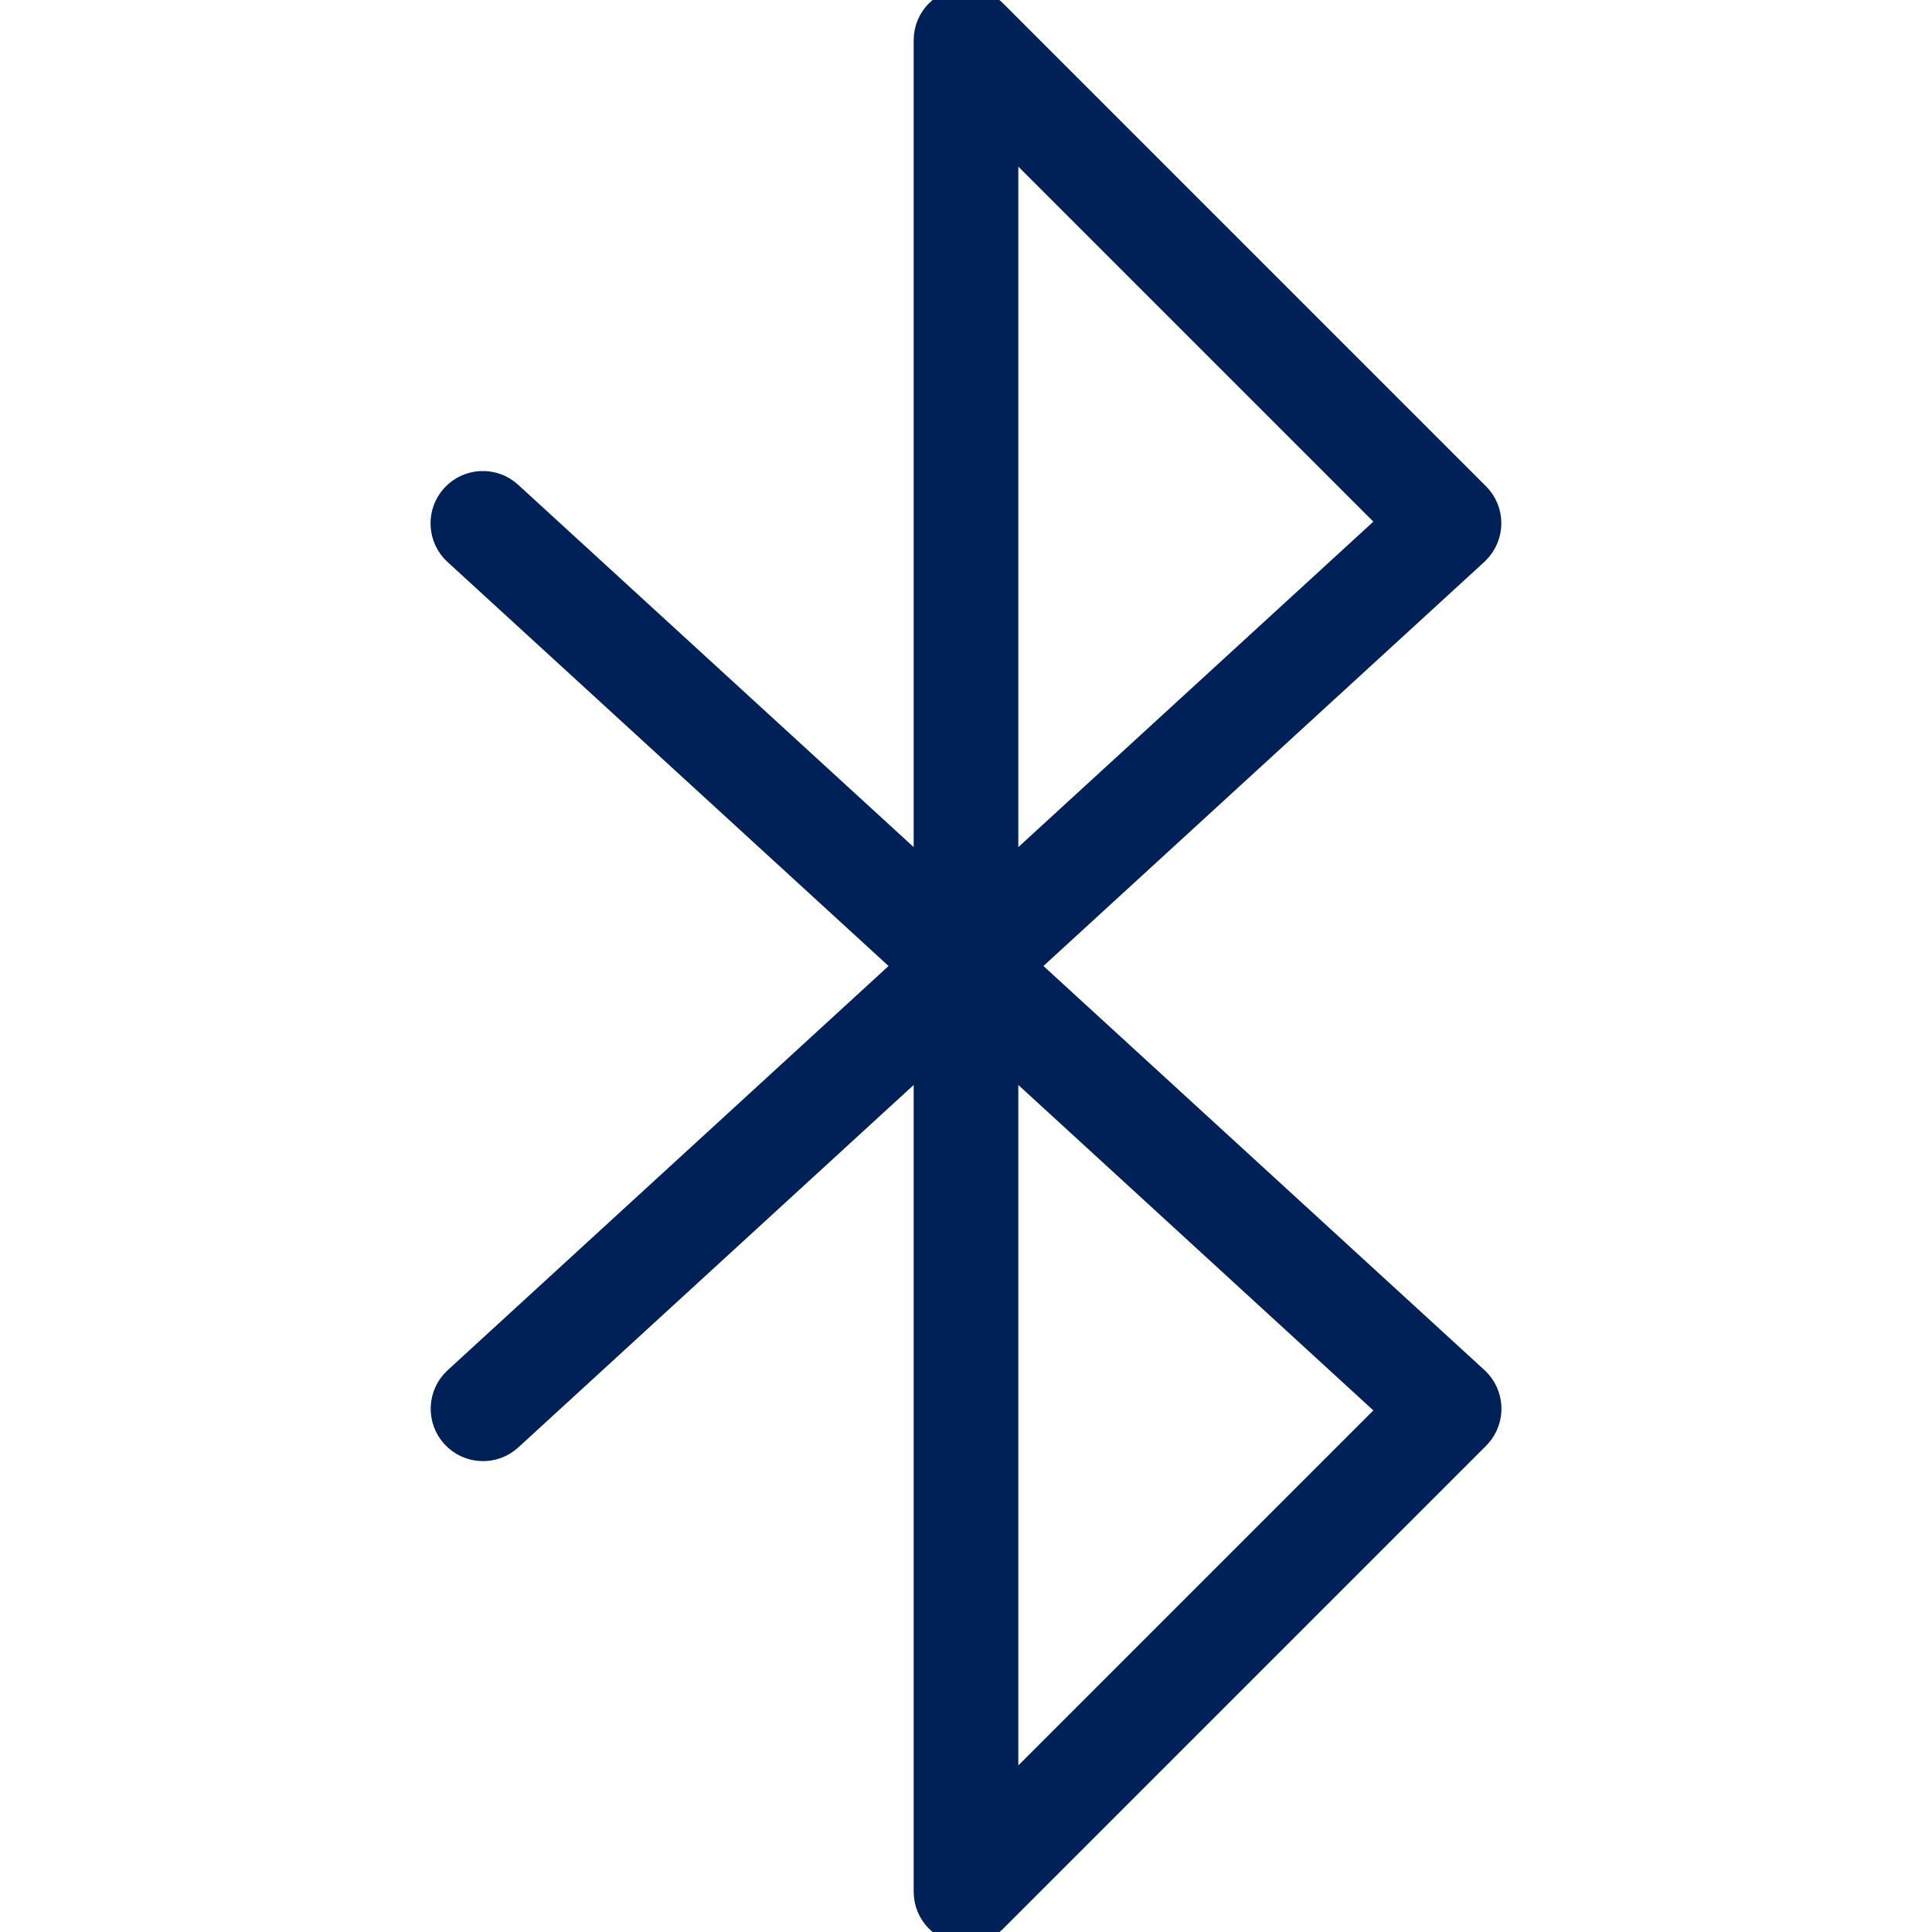
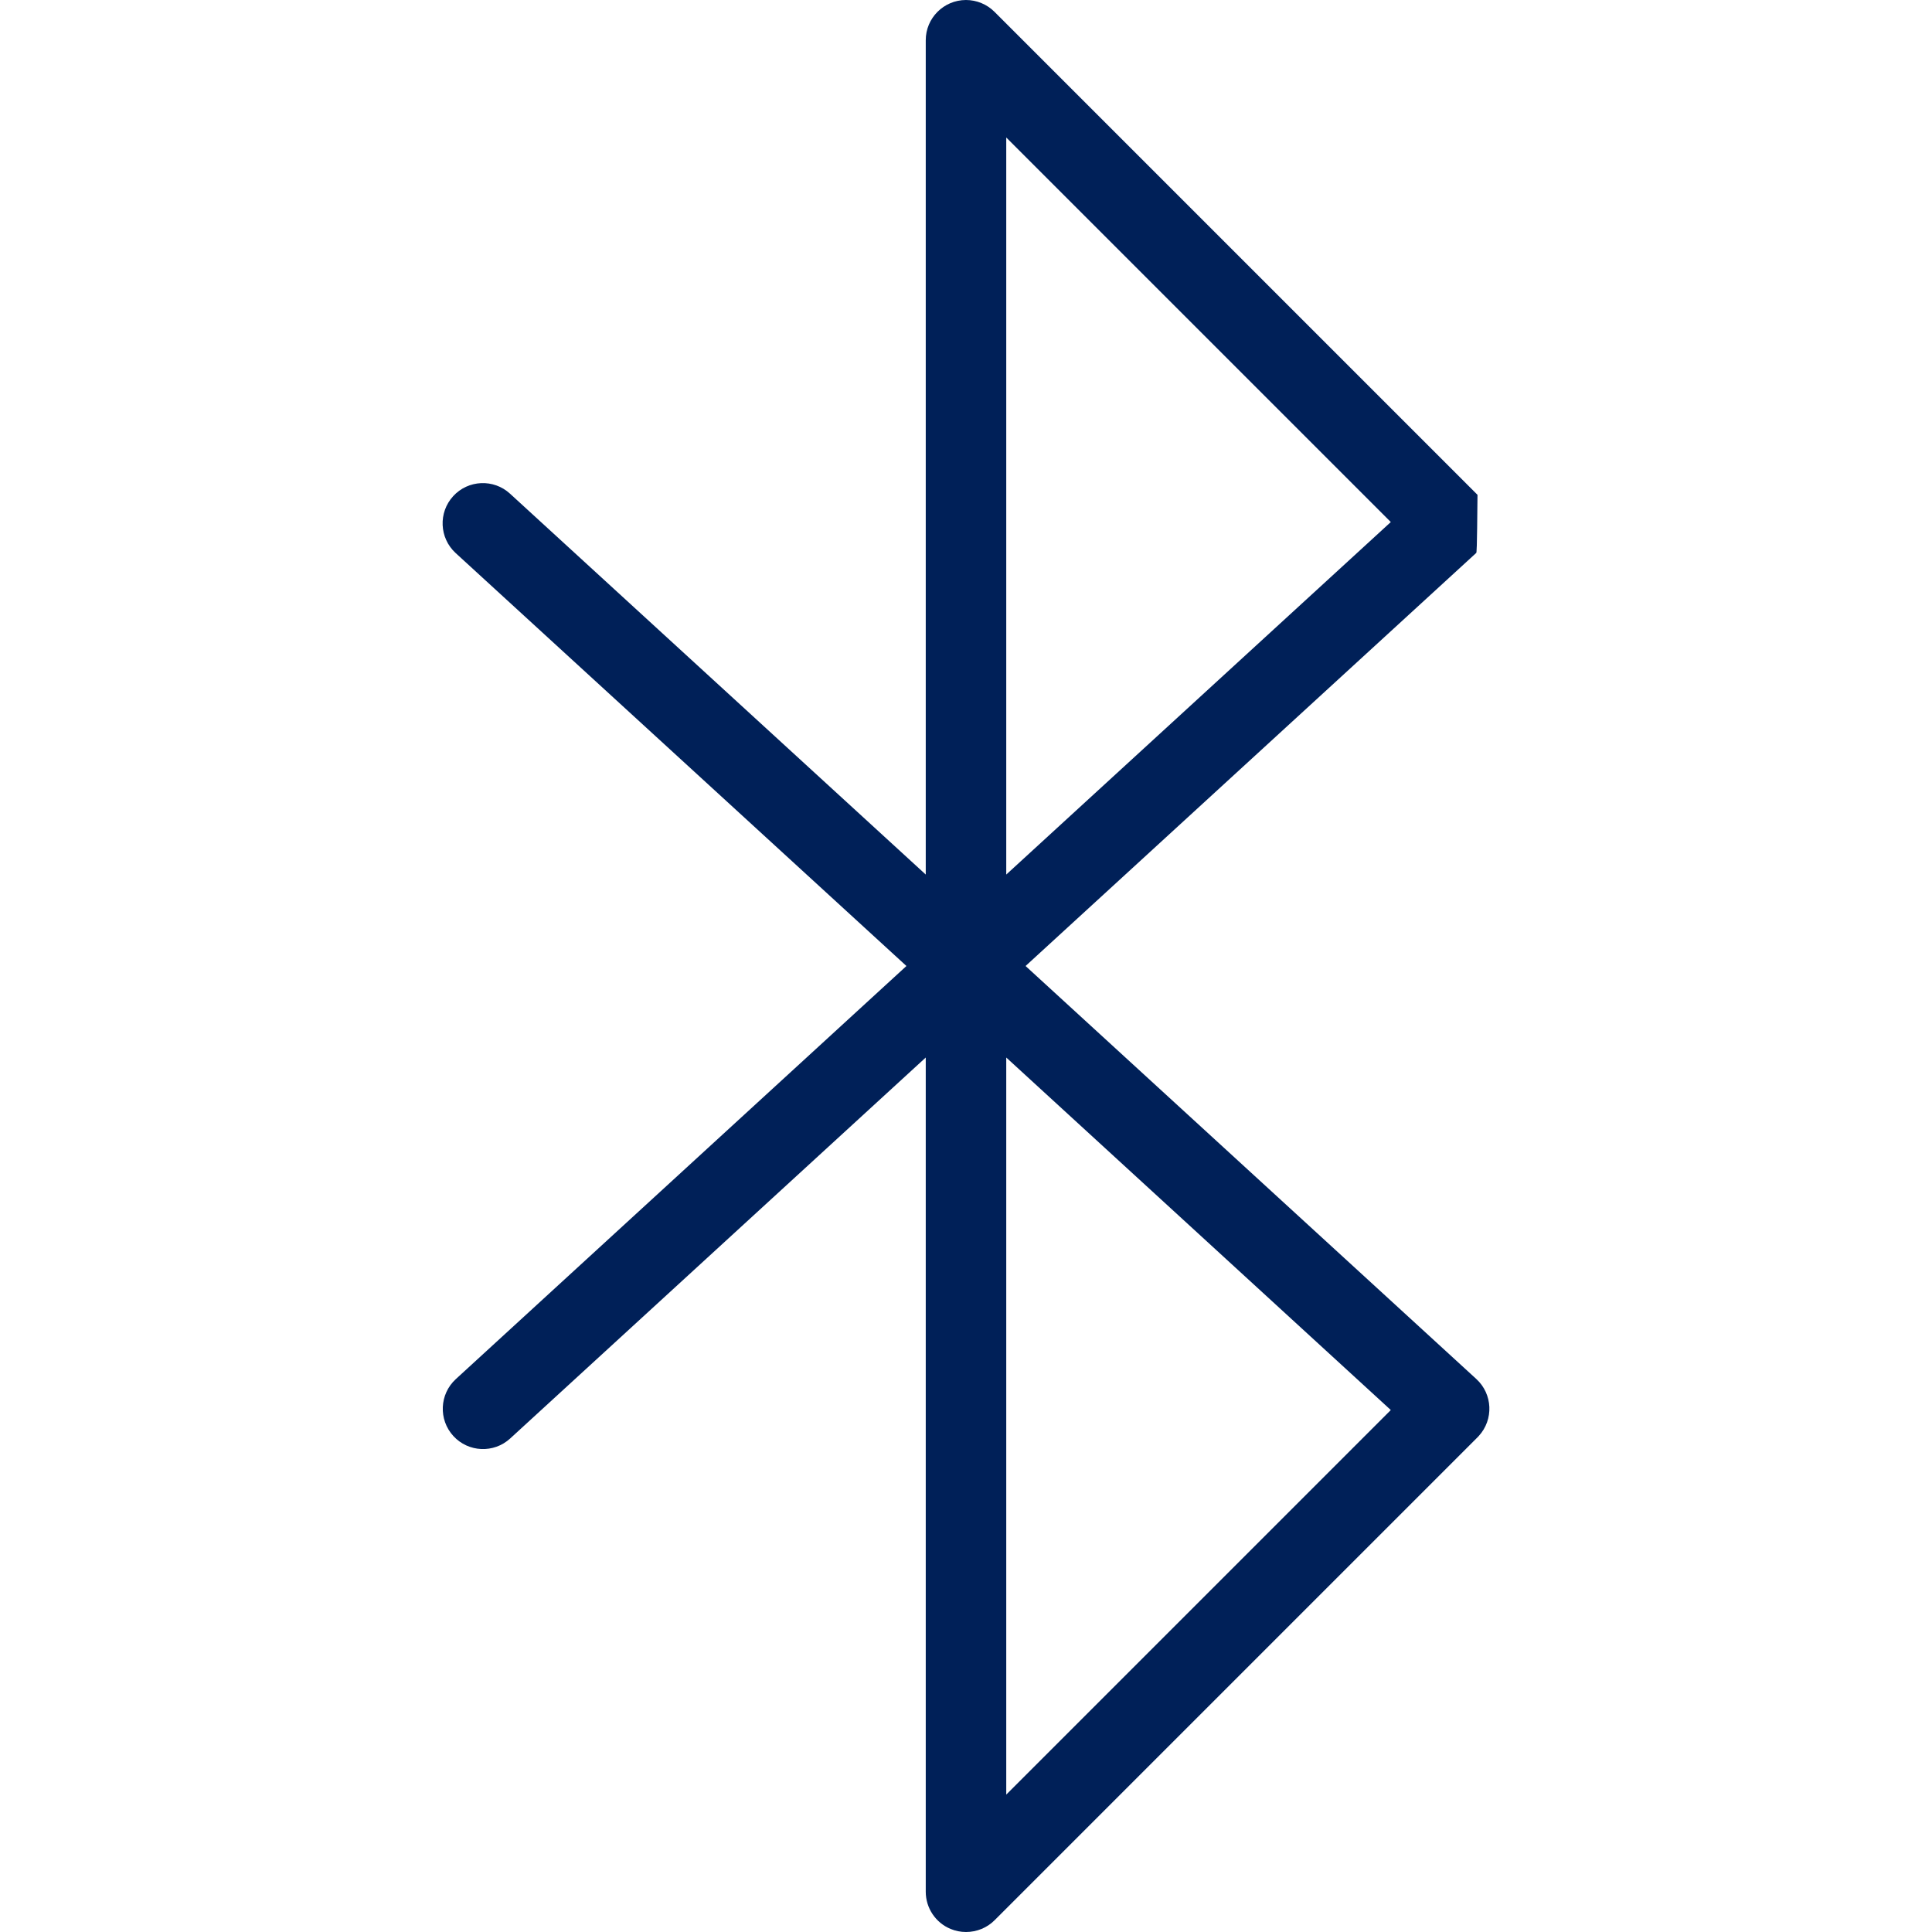
<svg xmlns="http://www.w3.org/2000/svg" width="24" height="24" viewBox="0 0 24 24" fill="none">
  <g clip-path="url(#clip0_1801_13592)">
-     <path d="M12 24C11.934 24 11.869 23.987 11.809 23.962C11.622 23.885 11.5 23.702 11.5 23.5V13.137L6.338 17.869C6.135 18.056 5.818 18.042 5.632 17.839C5.445 17.635 5.459 17.319 5.662 17.132L11.26 12L5.66 6.87C5.457 6.683 5.443 6.367 5.63 6.163C5.816 5.96 6.133 5.946 6.336 6.133L11.5 10.864V0.501C11.499 0.225 11.723 0.001 11.999 7.75831e-07C12.132 -0 12.26 0.053 12.354 0.147L18.354 6.147C18.549 6.342 18.549 6.659 18.353 6.854C18.348 6.859 18.343 6.864 18.338 6.869L12.74 12L18.34 17.131C18.543 17.318 18.557 17.634 18.37 17.838C18.366 17.843 18.361 17.848 18.356 17.853L12.356 23.853C12.262 23.948 12.133 24 12 24ZM12.5 13.137V22.293L17.277 17.516L12.5 13.137ZM12.5 1.708V10.864L17.277 6.485L12.5 1.708Z" fill="#002058" />
-     <path d="M12 24C11.724 24 11.5 23.776 11.5 23.5V13.137L6.338 17.869C6.135 18.056 5.818 18.042 5.632 17.839C5.445 17.635 5.459 17.319 5.662 17.132L11.26 12L5.66 6.87C5.457 6.683 5.443 6.367 5.63 6.163C5.816 5.96 6.133 5.946 6.336 6.133L11.5 10.864V0.501C11.499 0.225 11.723 0.001 11.999 7.75831e-07C12.132 -0 12.26 0.053 12.354 0.147L18.354 6.147C18.549 6.342 18.549 6.659 18.353 6.854C18.348 6.859 18.343 6.864 18.338 6.869L12.74 12L18.34 17.131C18.543 17.318 18.557 17.634 18.37 17.838C18.366 17.843 18.361 17.848 18.356 17.853L12.356 23.853C12.262 23.948 12.133 24 12 24ZM12.5 13.137V22.293L17.277 17.516L12.5 13.137ZM12.5 1.708V10.864L17.277 6.485L12.5 1.708Z" fill="#002058" stroke="#002058" stroke-width="0.3" />
+     <path d="M12 24C11.934 24 11.869 23.987 11.809 23.962C11.622 23.885 11.5 23.702 11.5 23.5V13.137L6.338 17.869C6.135 18.056 5.818 18.042 5.632 17.839C5.445 17.635 5.459 17.319 5.662 17.132L11.26 12L5.66 6.87C5.457 6.683 5.443 6.367 5.63 6.163C5.816 5.96 6.133 5.946 6.336 6.133L11.5 10.864V0.501C11.499 0.225 11.723 0.001 11.999 7.75831e-07C12.132 -0 12.26 0.053 12.354 0.147L18.354 6.147C18.348 6.859 18.343 6.864 18.338 6.869L12.74 12L18.34 17.131C18.543 17.318 18.557 17.634 18.37 17.838C18.366 17.843 18.361 17.848 18.356 17.853L12.356 23.853C12.262 23.948 12.133 24 12 24ZM12.5 13.137V22.293L17.277 17.516L12.5 13.137ZM12.5 1.708V10.864L17.277 6.485L12.5 1.708Z" fill="#002058" />
  </g>
  <defs>
    <clipPath id="clip0_1801_13592">
      <rect width="24" height="24" fill="white" />
    </clipPath>
  </defs>
</svg>